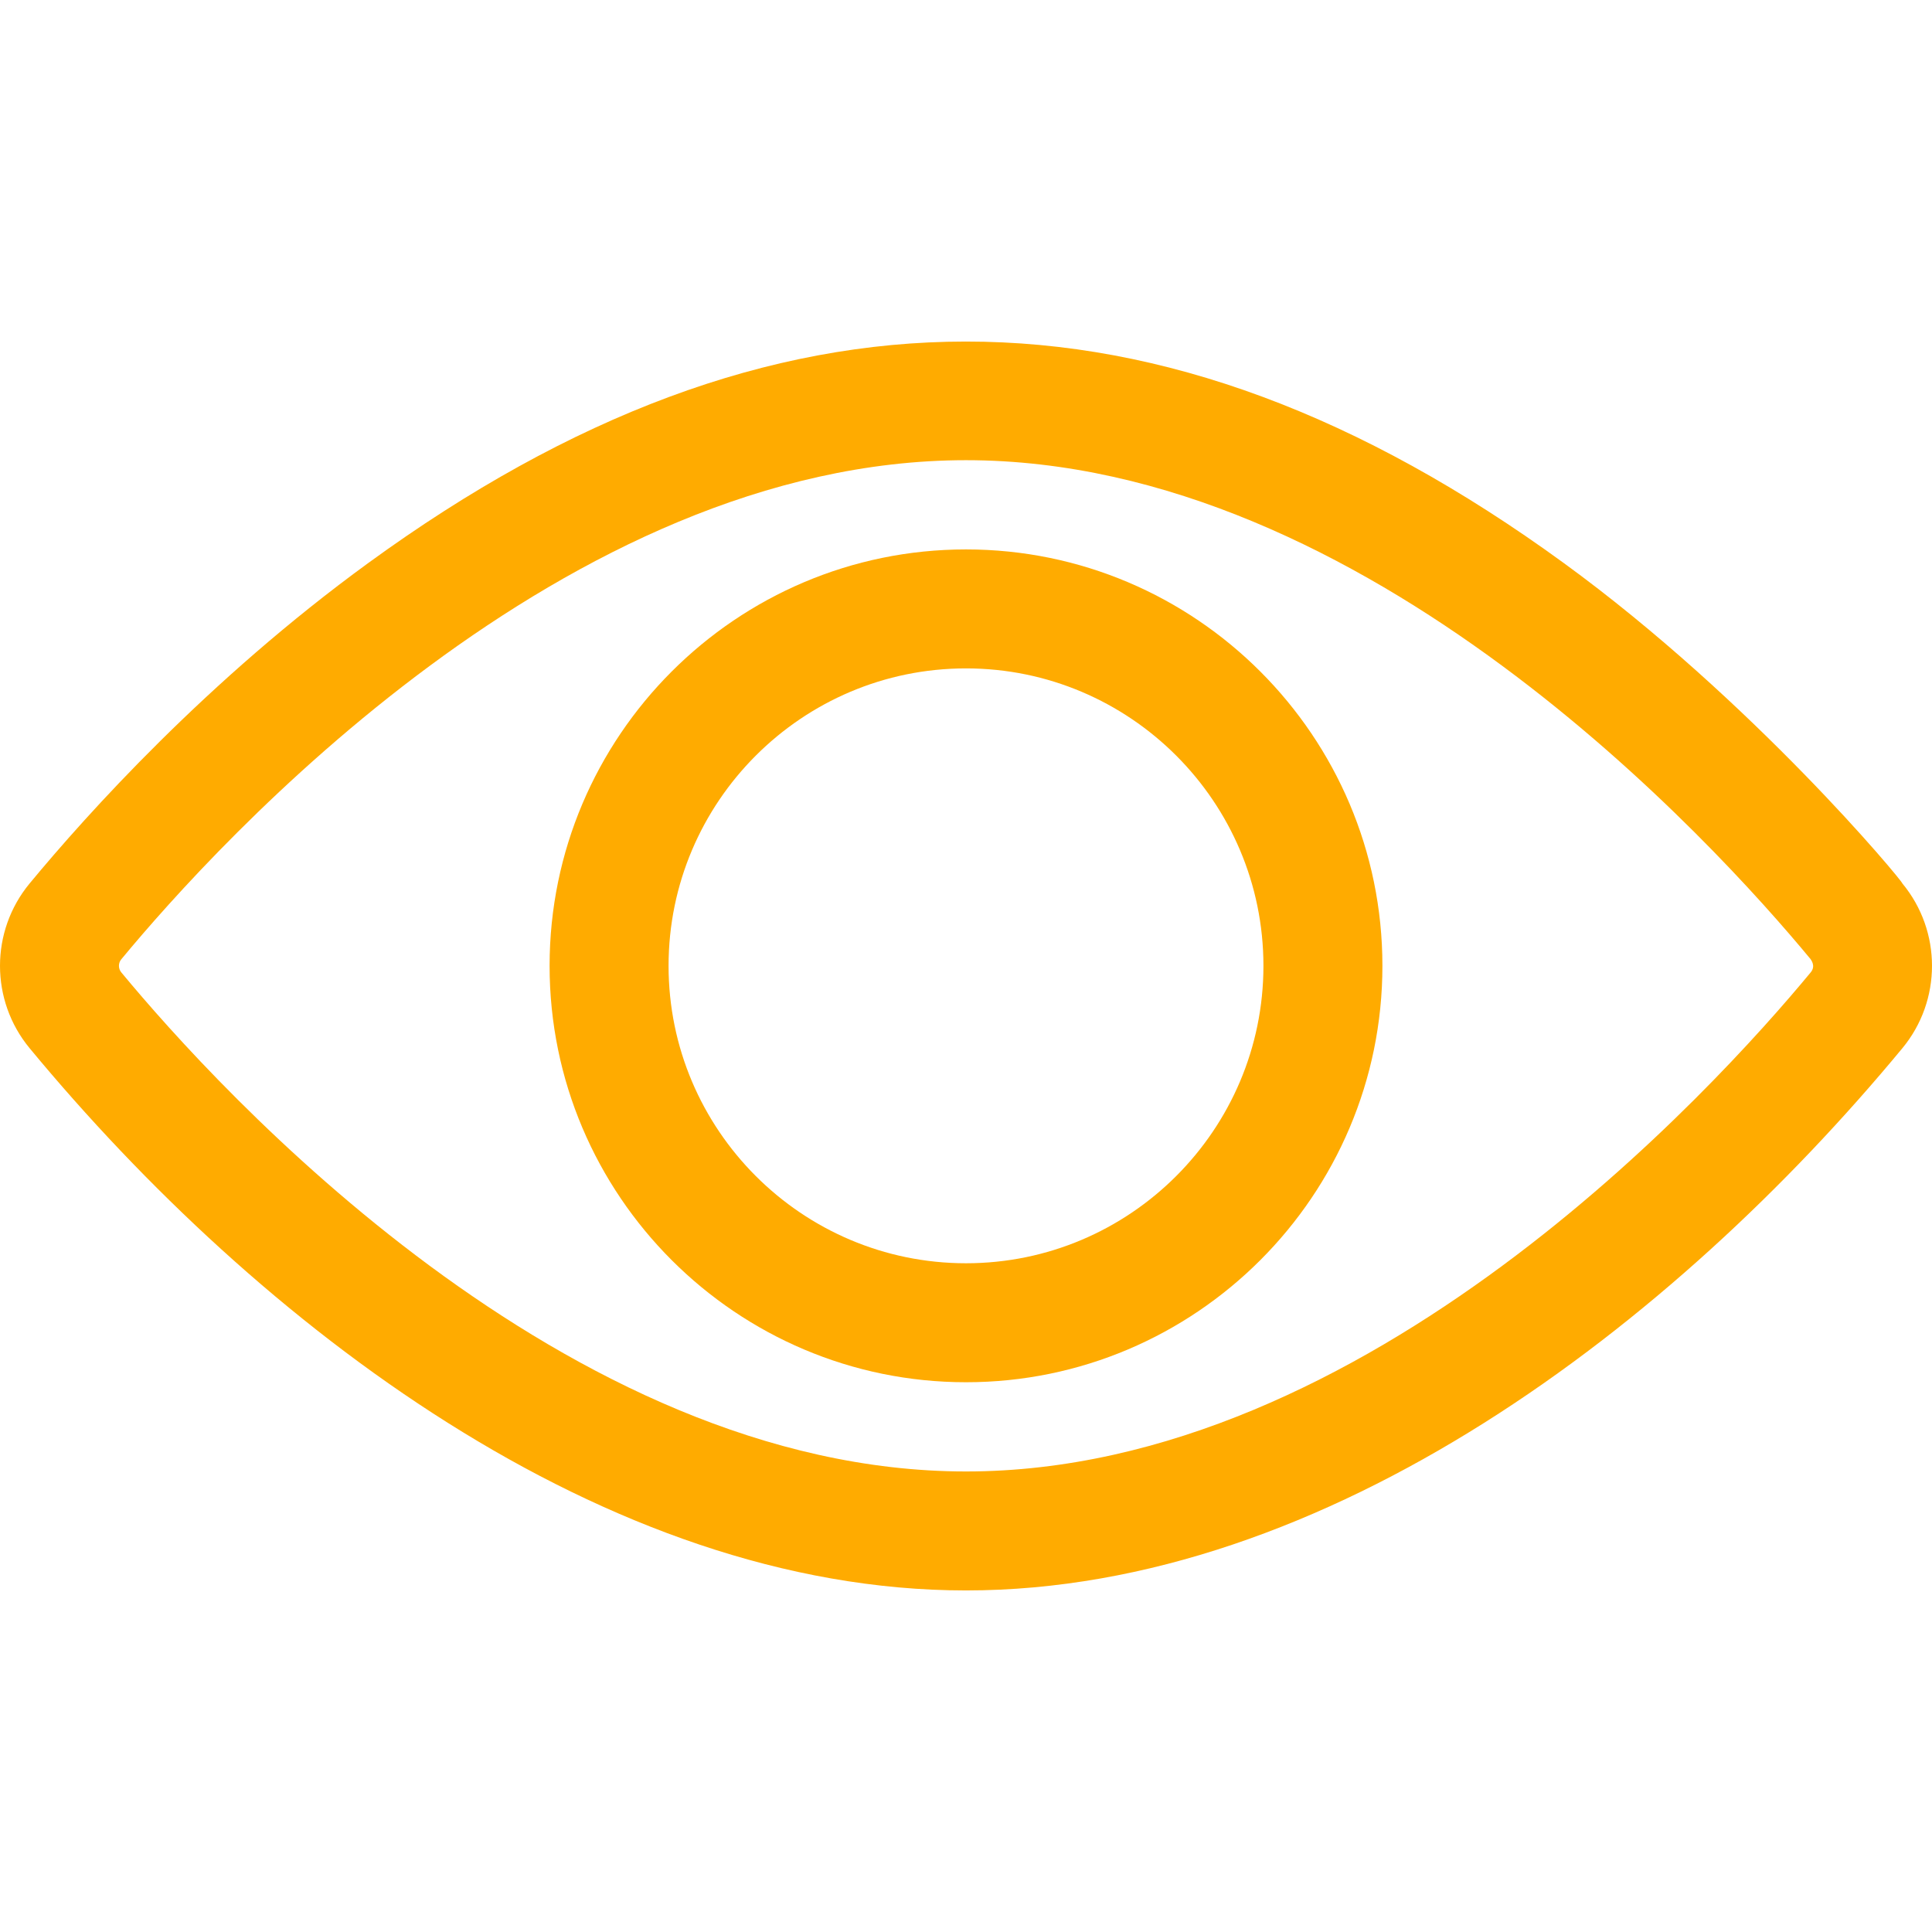
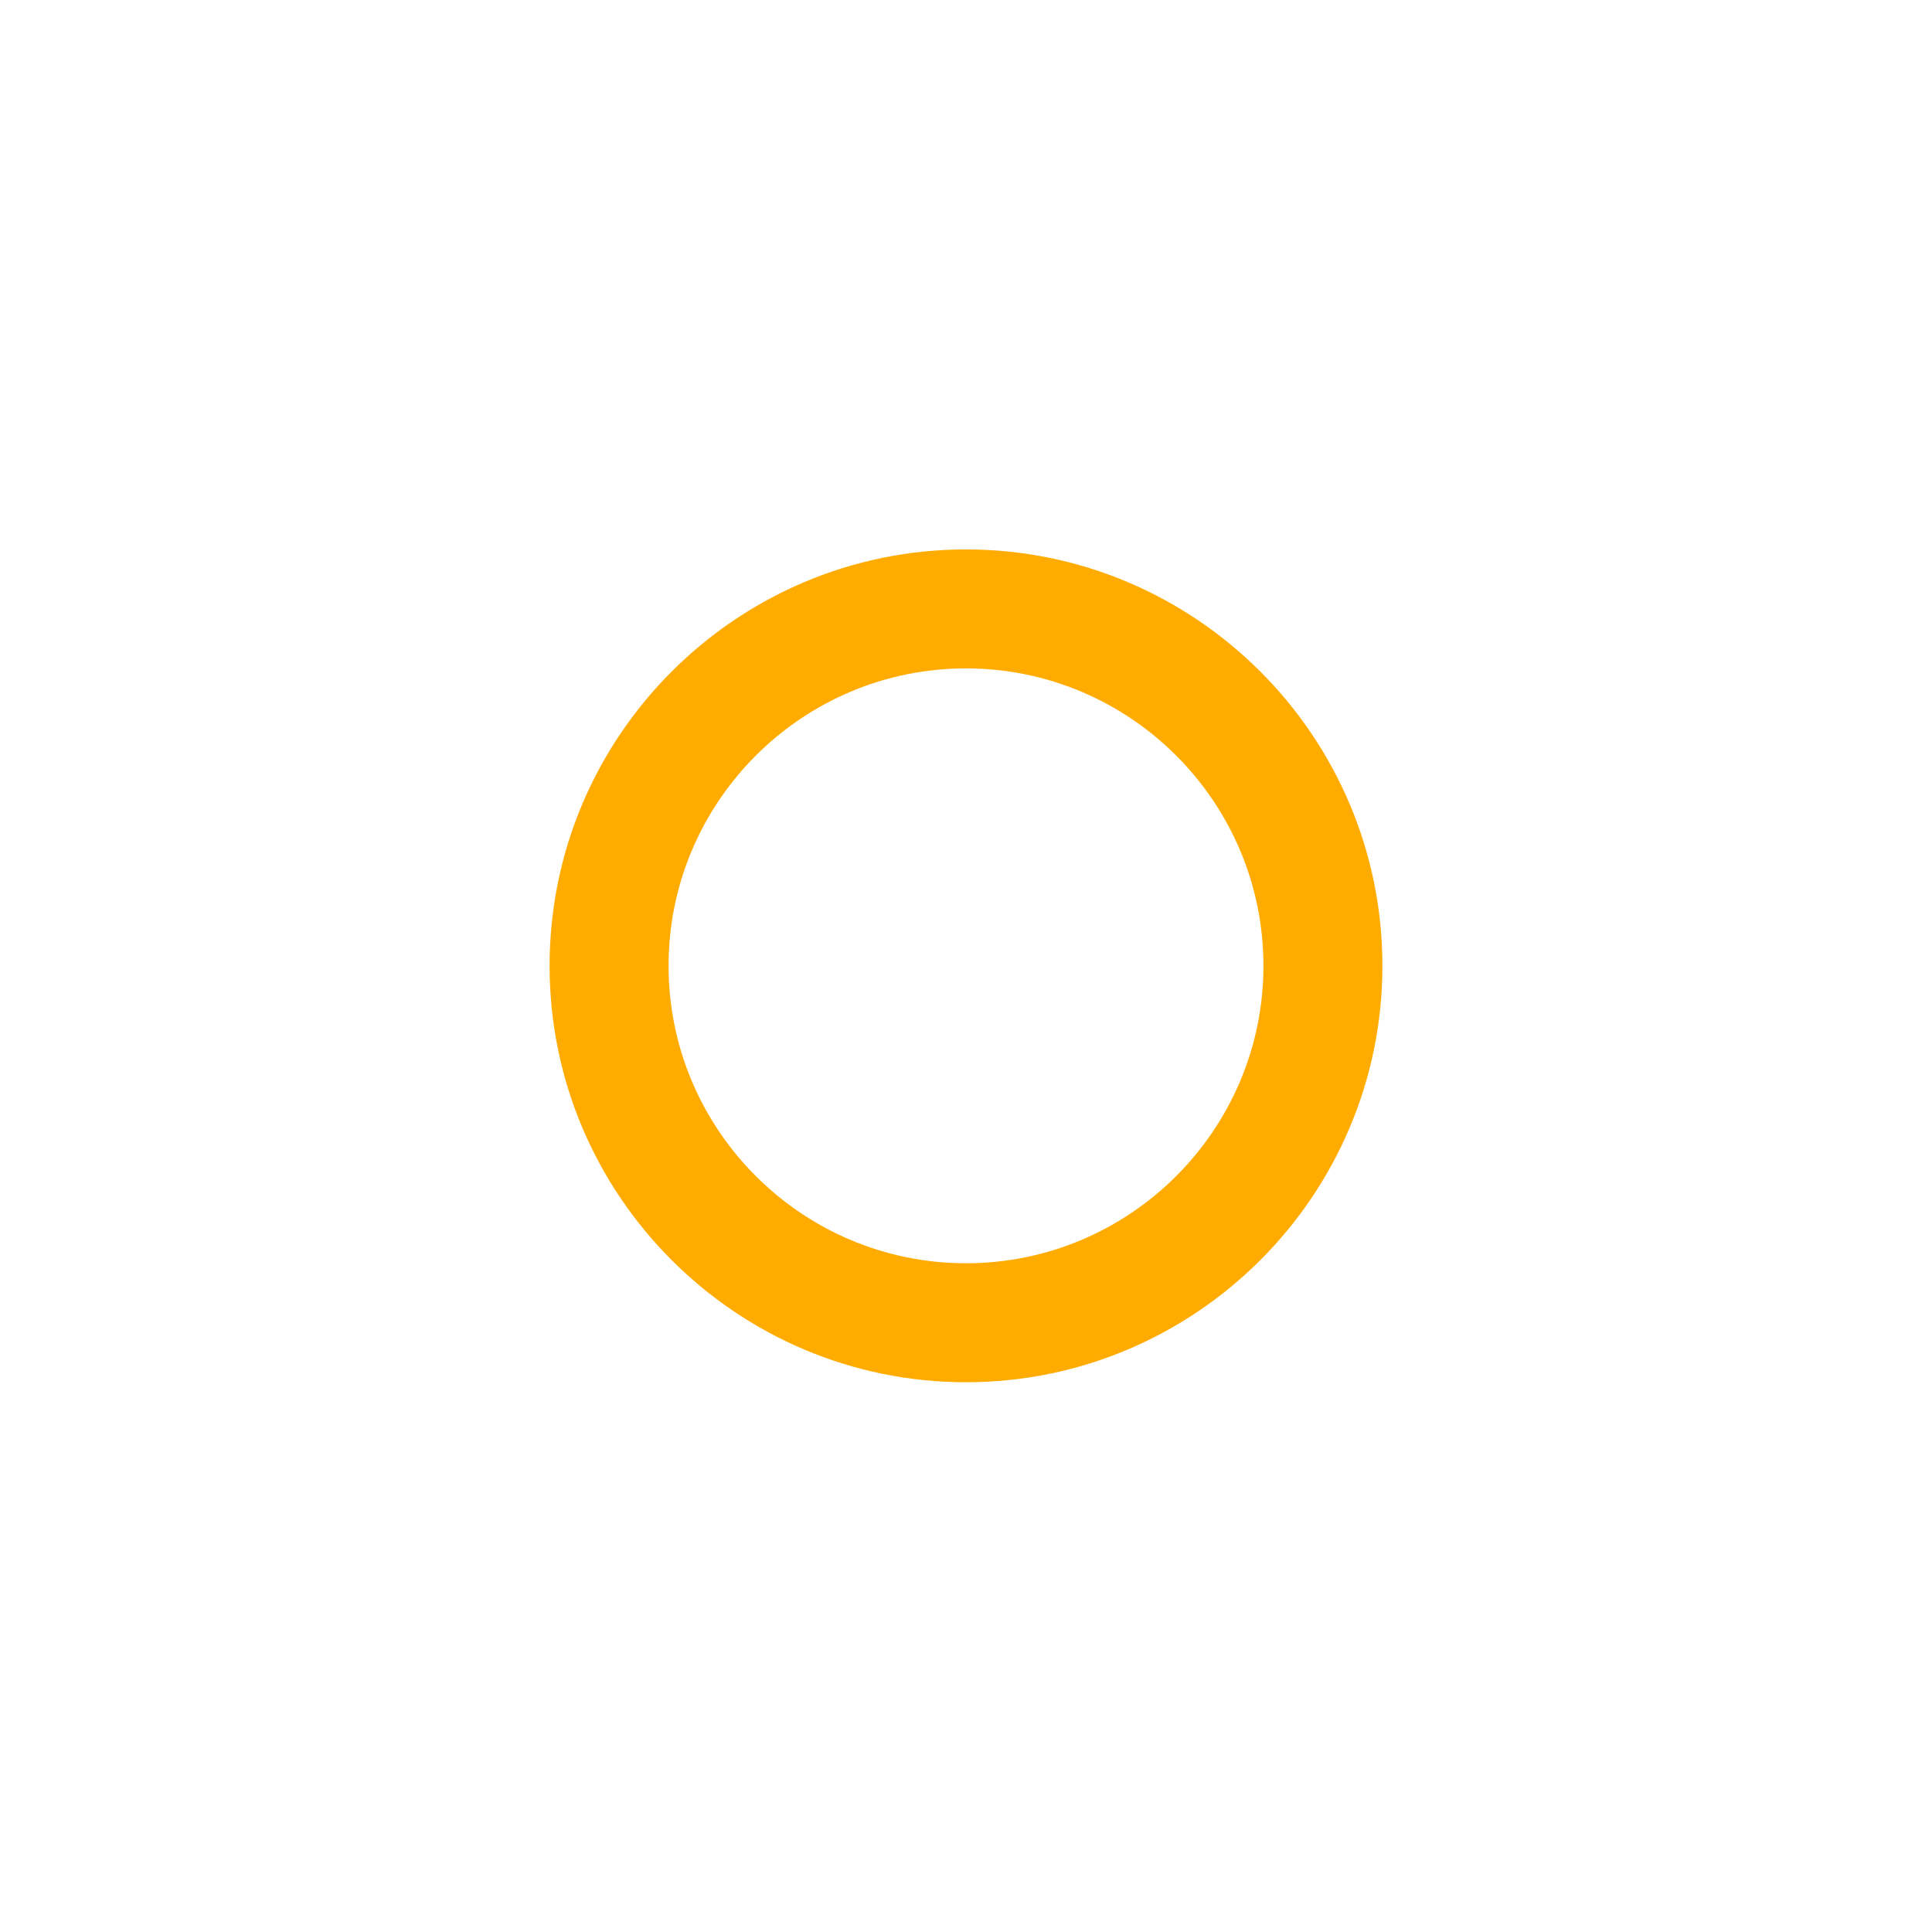
<svg xmlns="http://www.w3.org/2000/svg" version="1.1" width="512" height="512" x="0" y="0" viewBox="0 0 519.644 519.644" style="enable-background:new 0 0 512 512" xml:space="preserve" class="">
  <g>
-     <path d="m259.822 427.776c-97.26 0-190.384-71.556-251.854-145.843-10.623-12.839-10.623-31.476 0-44.314 15.455-18.678 47.843-54.713 91.108-86.206 108.972-79.319 212.309-79.472 321.492 0 50.828 36.997 91.108 85.512 91.108 86.206 10.623 12.838 10.623 31.475 0 44.313-61.461 74.278-154.572 145.844-251.854 145.844zm0-304c-107.744 0-201.142 102.751-227.2 134.243-.842 1.018-.842 2.496 0 3.514 26.059 31.492 119.456 134.243 227.2 134.243s201.142-102.751 227.2-134.243c1.519-1.837-.1-3.514 0-3.514-26.059-31.492-119.456-134.243-227.2-134.243z" fill="#ffab00" data-original="#000000" style="" class="" />
    <path d="m259.822 371.776c-61.757 0-112-50.243-112-112s50.243-112 112-112 112 50.243 112 112-50.243 112-112 112zm0-192c-44.112 0-80 35.888-80 80s35.888 80 80 80 80-35.888 80-80-35.888-80-80-80z" fill="#ffab00" data-original="#000000" style="" class="" />
  </g>
</svg>